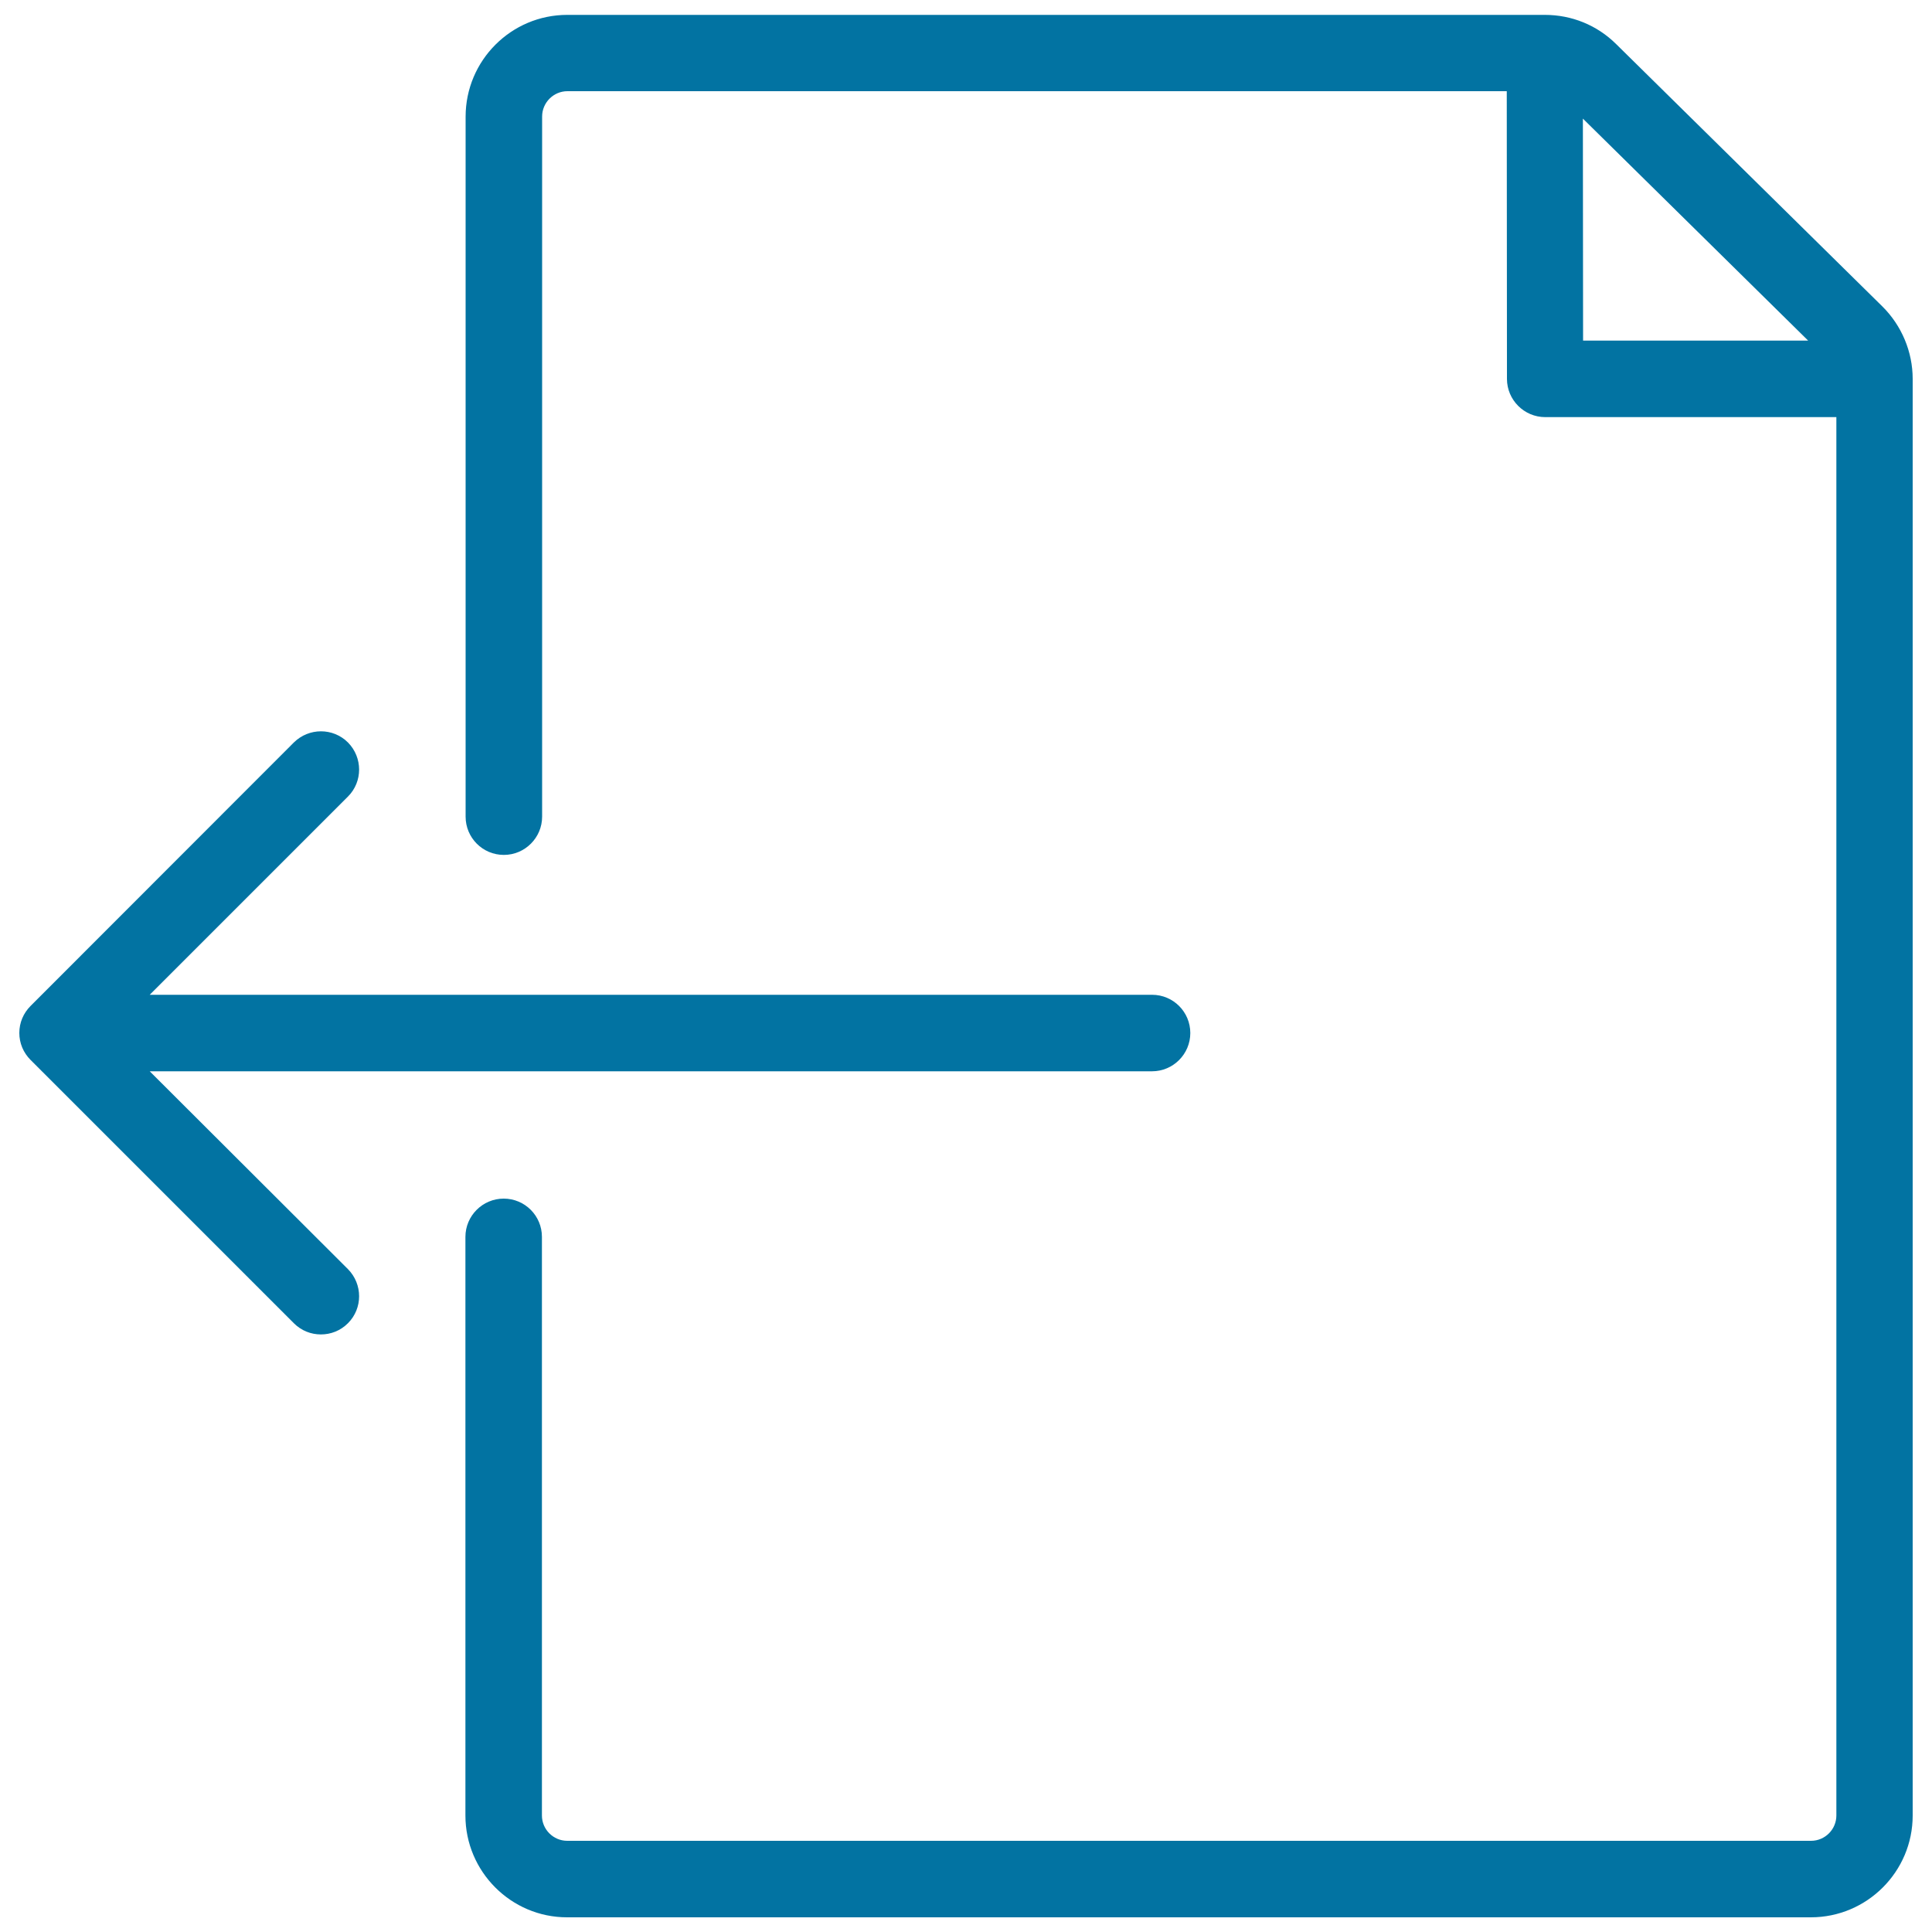
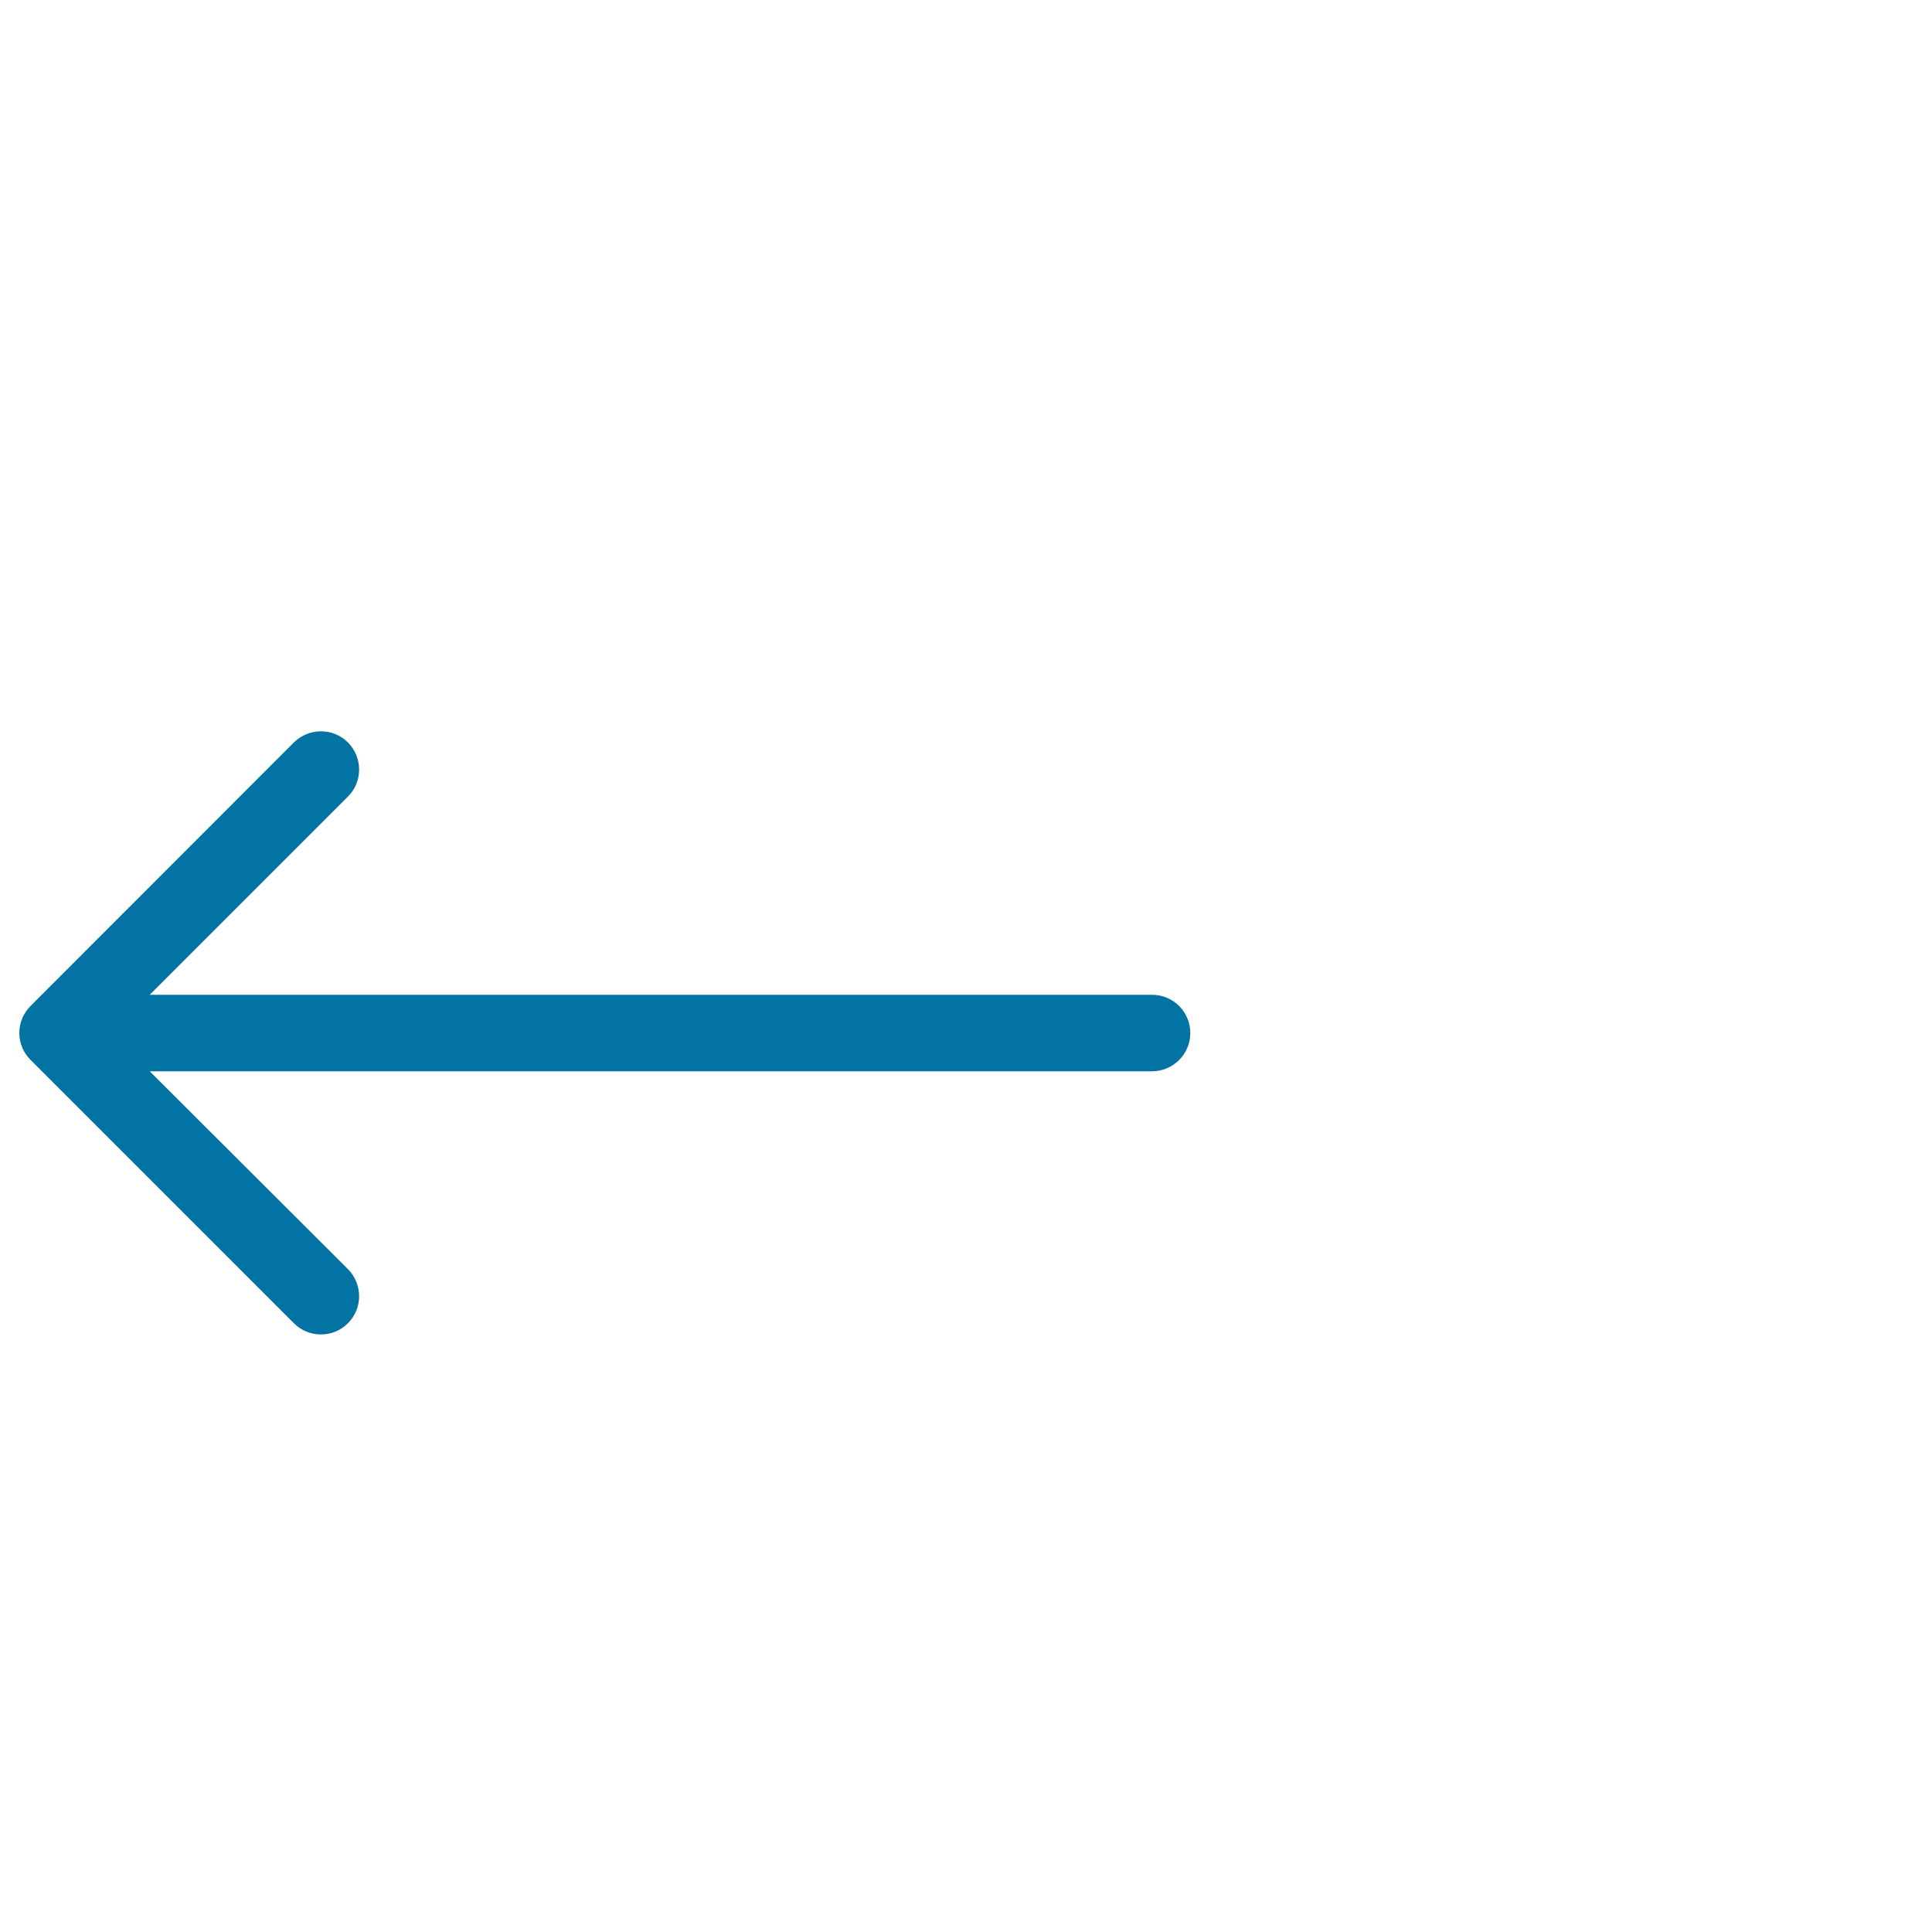
<svg xmlns="http://www.w3.org/2000/svg" viewBox="0 0 1000 1000" style="fill:#0273a2">
  <title>Thin  File Document Export SVG icon</title>
  <path d="M77.5,554.5h518.8c10.9,0,19.8-8.9,19.8-19.8s-8.8-19.8-19.8-19.8H77.5l102.6-102.6c7.7-7.7,7.7-20.2,0-28c-7.7-7.7-20.2-7.7-28,0L15.8,520.7c-1.8,1.8-3.3,4-4.3,6.4c-2,4.8-2,10.3,0,15.1c1,2.4,2.5,4.6,4.3,6.4l136.3,136.3c3.9,3.9,8.9,5.8,14,5.8s10.1-1.9,14-5.8c7.7-7.7,7.7-20.2,0-28L77.5,554.5z" />
-   <path d="M974.3,158.6L836.5,22.8c-9.9-9.8-23-15.1-36.9-15.1h0H293.6c-29,0-52.6,23.6-52.6,52.7v362.3c0,10.9,8.8,19.8,19.8,19.8c10.9,0,19.8-8.9,19.8-19.8V60.3c0-7.2,5.9-13.1,13.1-13.1h486.2l0.1,148.9c0,10.9,8.9,19.8,19.8,19.8h150.7v723.8c0,7.2-5.9,13.1-13.1,13.1H293.6c-7.2,0-13.1-5.9-13.1-13.1V640.2c0-10.9-8.8-19.8-19.8-19.8c-10.9,0-19.8,8.9-19.8,19.8v299.5c0,29,23.6,52.7,52.6,52.7h643.8c29,0,52.7-23.6,52.7-52.7V196.1C990,182.1,984.3,168.5,974.3,158.6z M819.3,61.4l116.6,114.9H819.4L819.3,61.4z" />
</svg>